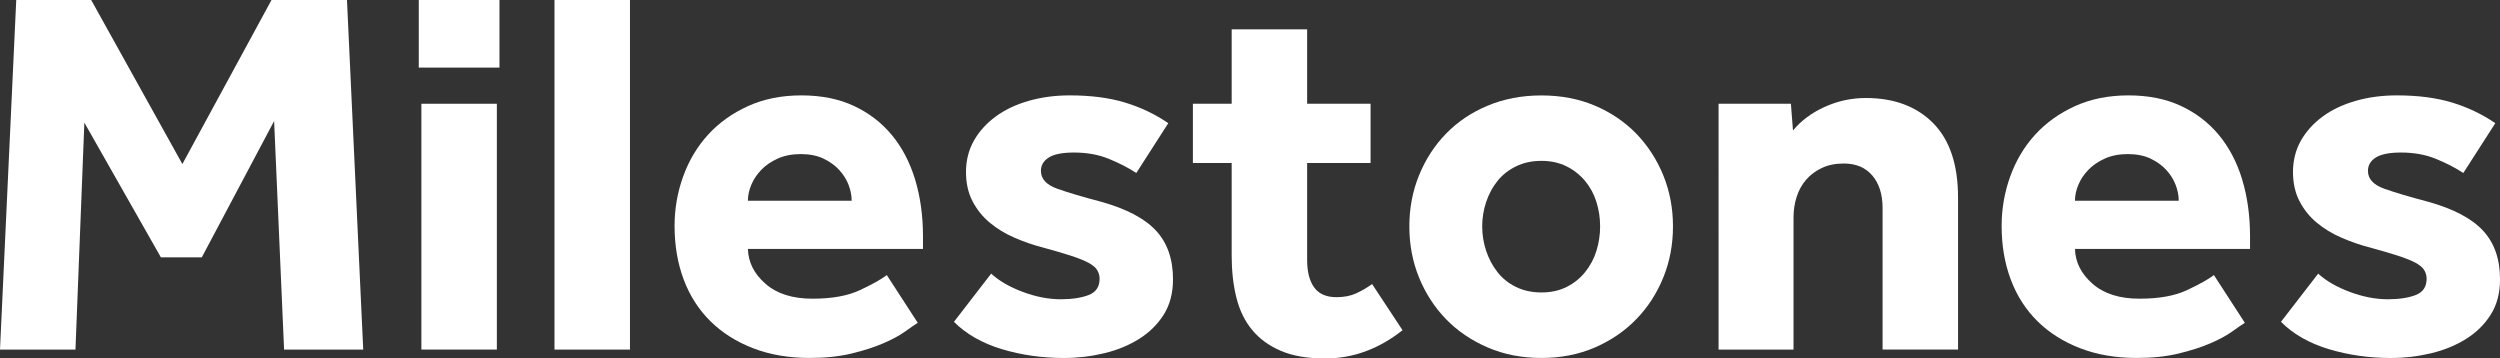
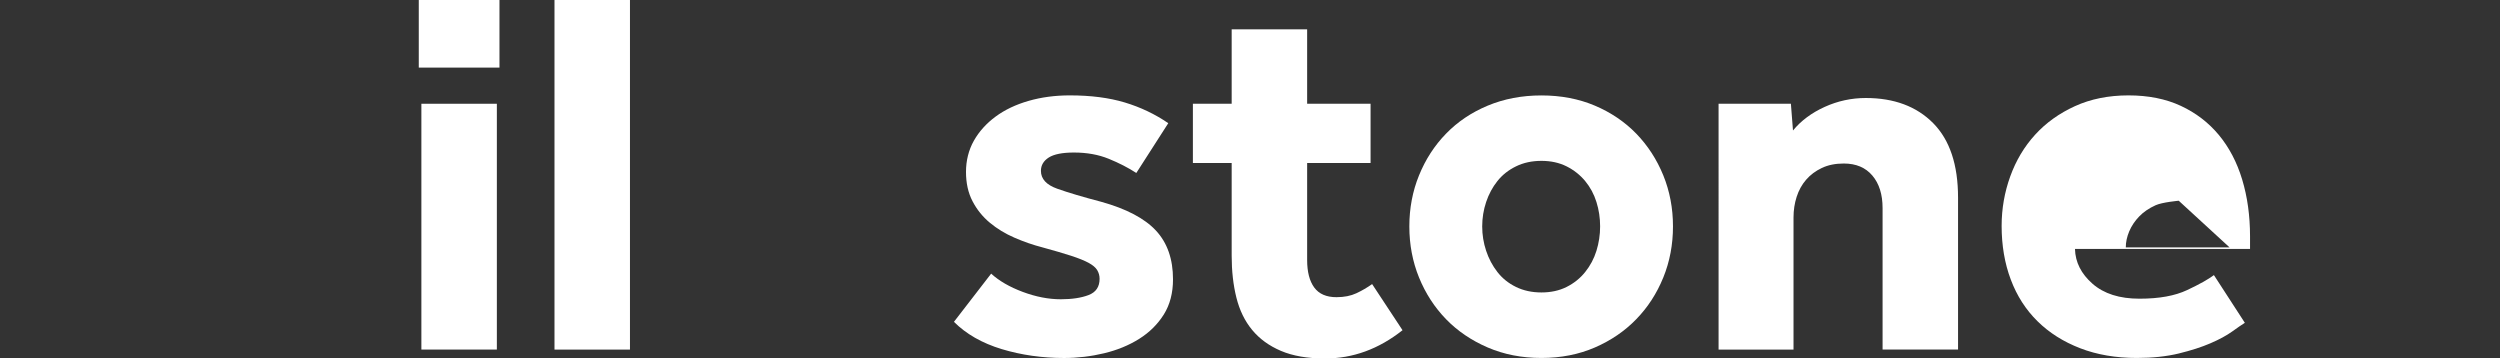
<svg xmlns="http://www.w3.org/2000/svg" id="Layer_1" data-name="Layer 1" viewBox="0 0 660.2 94.67">
  <rect x="0" y="0" width="660.2" height="94.67" fill="#333333" stroke="none" />
  <defs>
    <style>
      .cls-1 {
        fill: #fff;
      }
    </style>
  </defs>
-   <path class="cls-1" d="M4.29,0h19.79l24.08,43.32L71.7,0h19.93l4.29,92.32h-20.9l-2.63-60.35-19.1,35.99h-10.8l-20.21-35.57-2.35,59.93H0L4.29,0Z" />
  <path class="cls-1" d="M110.59,0h21.31v17.85h-21.31V0ZM111.28,27.4h19.93v64.91h-19.93V27.4Z" />
  <path class="cls-1" d="M146.43,0h19.93v92.32h-19.93V0Z" />
-   <path class="cls-1" d="M242.35,85.26c-.74.46-1.85,1.22-3.32,2.28-1.48,1.06-3.39,2.1-5.74,3.11-2.35,1.02-5.14,1.91-8.37,2.7-3.23.78-6.92,1.18-11.07,1.18-5.54,0-10.52-.85-14.95-2.56-4.43-1.71-8.19-4.08-11.28-7.13-3.09-3.04-5.45-6.71-7.06-11-1.62-4.29-2.42-9.02-2.42-14.19,0-4.52.76-8.88,2.28-13.08,1.52-4.2,3.71-7.87,6.57-11,2.86-3.14,6.37-5.65,10.52-7.54,4.15-1.89,8.86-2.84,14.12-2.84s9.87.92,13.84,2.77c3.97,1.85,7.31,4.41,10.03,7.68,2.72,3.28,4.77,7.2,6.16,11.76,1.38,4.57,2.08,9.57,2.08,15.02v3.32h-46.23c.09,3.51,1.64,6.57,4.64,9.2,3,2.63,7.13,3.94,12.39,3.94s9.36-.76,12.59-2.28c3.23-1.52,5.58-2.84,7.06-3.95l8.17,12.6ZM224.91,53.01c0-1.38-.28-2.79-.83-4.22-.55-1.43-1.38-2.74-2.49-3.94-1.11-1.2-2.49-2.19-4.15-2.98-1.66-.78-3.65-1.18-5.95-1.18s-4.34.39-6.09,1.18c-1.75.79-3.21,1.78-4.36,2.98-1.15,1.2-2.03,2.52-2.63,3.94-.6,1.43-.9,2.84-.9,4.22h27.4Z" />
  <path class="cls-1" d="M261.73,72.25c2.12,1.94,4.91,3.55,8.37,4.84,3.46,1.29,6.8,1.94,10.03,1.94,2.95,0,5.4-.37,7.34-1.11,1.94-.74,2.91-2.17,2.91-4.29,0-.83-.21-1.59-.62-2.28s-1.18-1.34-2.28-1.94c-1.11-.6-2.65-1.22-4.64-1.87-1.99-.64-4.5-1.38-7.54-2.21-2.49-.64-4.96-1.5-7.4-2.56-2.45-1.06-4.61-2.38-6.5-3.95-1.89-1.57-3.42-3.46-4.57-5.67-1.16-2.21-1.73-4.8-1.73-7.75s.69-5.79,2.08-8.24c1.38-2.44,3.3-4.57,5.74-6.37,2.44-1.8,5.35-3.18,8.72-4.15,3.37-.97,6.99-1.45,10.86-1.45,5.54,0,10.38.62,14.53,1.87,4.15,1.25,7.98,3.07,11.49,5.47l-8.44,13.15c-2.12-1.38-4.55-2.63-7.27-3.74-2.72-1.11-5.79-1.66-9.2-1.66-3.04,0-5.26.44-6.64,1.31-1.38.88-2.08,2.05-2.08,3.53,0,2.12,1.43,3.69,4.29,4.71,2.86,1.02,6.73,2.17,11.63,3.46,6.64,1.85,11.46,4.38,14.46,7.61,3,3.23,4.5,7.52,4.5,12.87,0,3.6-.81,6.69-2.42,9.27-1.62,2.58-3.78,4.73-6.5,6.44-2.72,1.71-5.81,2.98-9.27,3.81-3.46.83-6.99,1.25-10.59,1.25-5.81,0-11.3-.79-16.47-2.35-5.17-1.57-9.37-3.97-12.6-7.2l9.83-12.73Z" />
  <path class="cls-1" d="M325.26,43.04h-10.24v-15.64h10.24V7.75h19.93v19.65h16.75v15.64h-16.75v25.61c0,3.14.62,5.56,1.87,7.27,1.25,1.71,3.21,2.56,5.88,2.56,2.03,0,3.78-.35,5.26-1.04,1.47-.69,2.86-1.5,4.15-2.42l8.03,12.18c-6.28,4.98-13.1,7.47-20.48,7.47-4.61,0-8.49-.67-11.63-2.01-3.14-1.34-5.67-3.18-7.61-5.54-1.94-2.35-3.32-5.19-4.15-8.51-.83-3.32-1.25-7.01-1.25-11.07v-24.5Z" />
  <path class="cls-1" d="M372.18,59.79c0-4.8.85-9.29,2.56-13.49,1.71-4.2,4.08-7.87,7.13-11,3.04-3.14,6.71-5.61,11-7.4s9.02-2.7,14.19-2.7,9.87.9,14.12,2.7c4.24,1.8,7.89,4.27,10.93,7.4,3.04,3.14,5.42,6.81,7.13,11,1.71,4.2,2.56,8.7,2.56,13.49s-.85,9.3-2.56,13.5c-1.71,4.2-4.08,7.87-7.13,11-3.04,3.14-6.69,5.63-10.93,7.47-4.25,1.84-8.95,2.77-14.12,2.77s-9.9-.92-14.19-2.77-7.96-4.34-11-7.47c-3.04-3.14-5.42-6.8-7.13-11-1.71-4.2-2.56-8.7-2.56-13.5ZM407.06,77.23c2.49,0,4.71-.48,6.64-1.45,1.94-.97,3.58-2.28,4.91-3.94,1.34-1.66,2.33-3.53,2.98-5.61.64-2.08.97-4.22.97-6.44s-.32-4.36-.97-6.44c-.65-2.08-1.64-3.92-2.98-5.54-1.34-1.61-2.98-2.91-4.91-3.88-1.94-.97-4.15-1.45-6.64-1.45s-4.73.48-6.71,1.45c-1.99.97-3.62,2.26-4.91,3.88-1.29,1.62-2.28,3.46-2.98,5.54-.69,2.08-1.04,4.22-1.04,6.44s.35,4.36,1.04,6.44c.69,2.08,1.68,3.94,2.98,5.61,1.29,1.66,2.93,2.98,4.91,3.94,1.98.97,4.22,1.45,6.71,1.45Z" />
  <path class="cls-1" d="M453.84,27.4h19.1l.55,7.06c2.12-2.58,4.91-4.66,8.37-6.23,3.46-1.57,7.08-2.35,10.86-2.35,7.47,0,13.4,2.21,17.79,6.64,4.38,4.43,6.57,10.98,6.57,19.65v40.14h-19.93v-37.37c0-3.6-.9-6.46-2.7-8.58-1.8-2.12-4.31-3.18-7.54-3.18-2.21,0-4.15.39-5.81,1.18-1.66.79-3.04,1.82-4.15,3.11-1.11,1.29-1.94,2.79-2.49,4.5-.55,1.71-.83,3.53-.83,5.47v34.88h-19.79V27.4Z" />
-   <path class="cls-1" d="M592.8,85.26c-.74.46-1.85,1.22-3.32,2.28-1.48,1.06-3.39,2.1-5.74,3.11-2.35,1.02-5.15,1.91-8.37,2.7-3.23.78-6.92,1.18-11.07,1.18-5.54,0-10.52-.85-14.95-2.56-4.43-1.71-8.19-4.08-11.28-7.13-3.09-3.04-5.45-6.71-7.06-11-1.62-4.29-2.42-9.02-2.42-14.19,0-4.52.76-8.88,2.28-13.08,1.52-4.2,3.71-7.87,6.57-11,2.86-3.14,6.37-5.65,10.52-7.54,4.15-1.89,8.86-2.84,14.12-2.84s9.87.92,13.84,2.77c3.97,1.85,7.31,4.41,10.03,7.68,2.72,3.28,4.78,7.2,6.16,11.76,1.38,4.57,2.08,9.57,2.08,15.02v3.32h-46.23c.09,3.51,1.64,6.57,4.64,9.2,3,2.63,7.13,3.94,12.39,3.94s9.36-.76,12.6-2.28c3.23-1.52,5.58-2.84,7.06-3.95l8.17,12.6ZM575.36,53.01c0-1.38-.28-2.79-.83-4.22-.55-1.43-1.38-2.74-2.49-3.94-1.11-1.2-2.49-2.19-4.15-2.98-1.66-.78-3.65-1.18-5.95-1.18s-4.34.39-6.09,1.18c-1.75.79-3.21,1.78-4.36,2.98-1.16,1.2-2.03,2.52-2.63,3.94-.6,1.43-.9,2.84-.9,4.22h27.4Z" />
-   <path class="cls-1" d="M612.17,72.25c2.12,1.94,4.91,3.55,8.37,4.84,3.46,1.29,6.8,1.94,10.04,1.94,2.95,0,5.4-.37,7.33-1.11,1.94-.74,2.91-2.17,2.91-4.29,0-.83-.21-1.59-.62-2.28s-1.18-1.34-2.28-1.94c-1.11-.6-2.65-1.22-4.64-1.87-1.99-.64-4.5-1.38-7.54-2.21-2.49-.64-4.96-1.5-7.4-2.56-2.45-1.06-4.62-2.38-6.51-3.95-1.89-1.57-3.41-3.46-4.57-5.67-1.15-2.21-1.73-4.8-1.73-7.75s.69-5.79,2.08-8.24c1.38-2.44,3.3-4.57,5.74-6.37,2.44-1.8,5.35-3.18,8.72-4.15,3.37-.97,6.99-1.45,10.87-1.45,5.54,0,10.38.62,14.53,1.87s7.98,3.07,11.49,5.47l-8.44,13.15c-2.12-1.38-4.55-2.63-7.27-3.74-2.72-1.11-5.79-1.66-9.2-1.66-3.04,0-5.26.44-6.64,1.31-1.38.88-2.08,2.05-2.08,3.53,0,2.12,1.43,3.69,4.29,4.71,2.86,1.02,6.73,2.17,11.63,3.46,6.64,1.85,11.46,4.38,14.46,7.61,3,3.23,4.5,7.52,4.5,12.87,0,3.6-.81,6.69-2.42,9.27-1.62,2.58-3.79,4.73-6.51,6.44-2.72,1.71-5.81,2.98-9.27,3.81-3.46.83-6.99,1.25-10.59,1.25-5.81,0-11.3-.79-16.47-2.35-5.17-1.57-9.37-3.97-12.59-7.2l9.83-12.73Z" />
+   <path class="cls-1" d="M592.8,85.26c-.74.46-1.85,1.22-3.32,2.28-1.48,1.06-3.39,2.1-5.74,3.11-2.35,1.02-5.15,1.91-8.37,2.7-3.23.78-6.92,1.18-11.07,1.18-5.54,0-10.52-.85-14.95-2.56-4.43-1.71-8.19-4.08-11.28-7.13-3.09-3.04-5.45-6.71-7.06-11-1.62-4.29-2.42-9.02-2.42-14.19,0-4.52.76-8.88,2.28-13.08,1.52-4.2,3.71-7.87,6.57-11,2.86-3.14,6.37-5.65,10.52-7.54,4.15-1.89,8.86-2.84,14.12-2.84s9.87.92,13.84,2.77c3.97,1.85,7.31,4.41,10.03,7.68,2.72,3.28,4.78,7.2,6.16,11.76,1.38,4.57,2.08,9.57,2.08,15.02v3.32h-46.23c.09,3.51,1.64,6.57,4.64,9.2,3,2.63,7.13,3.94,12.39,3.94s9.36-.76,12.6-2.28c3.23-1.52,5.58-2.84,7.06-3.95l8.17,12.6ZM575.36,53.01s-4.34.39-6.09,1.18c-1.75.79-3.21,1.78-4.36,2.98-1.16,1.2-2.03,2.52-2.63,3.94-.6,1.43-.9,2.84-.9,4.22h27.4Z" />
</svg>